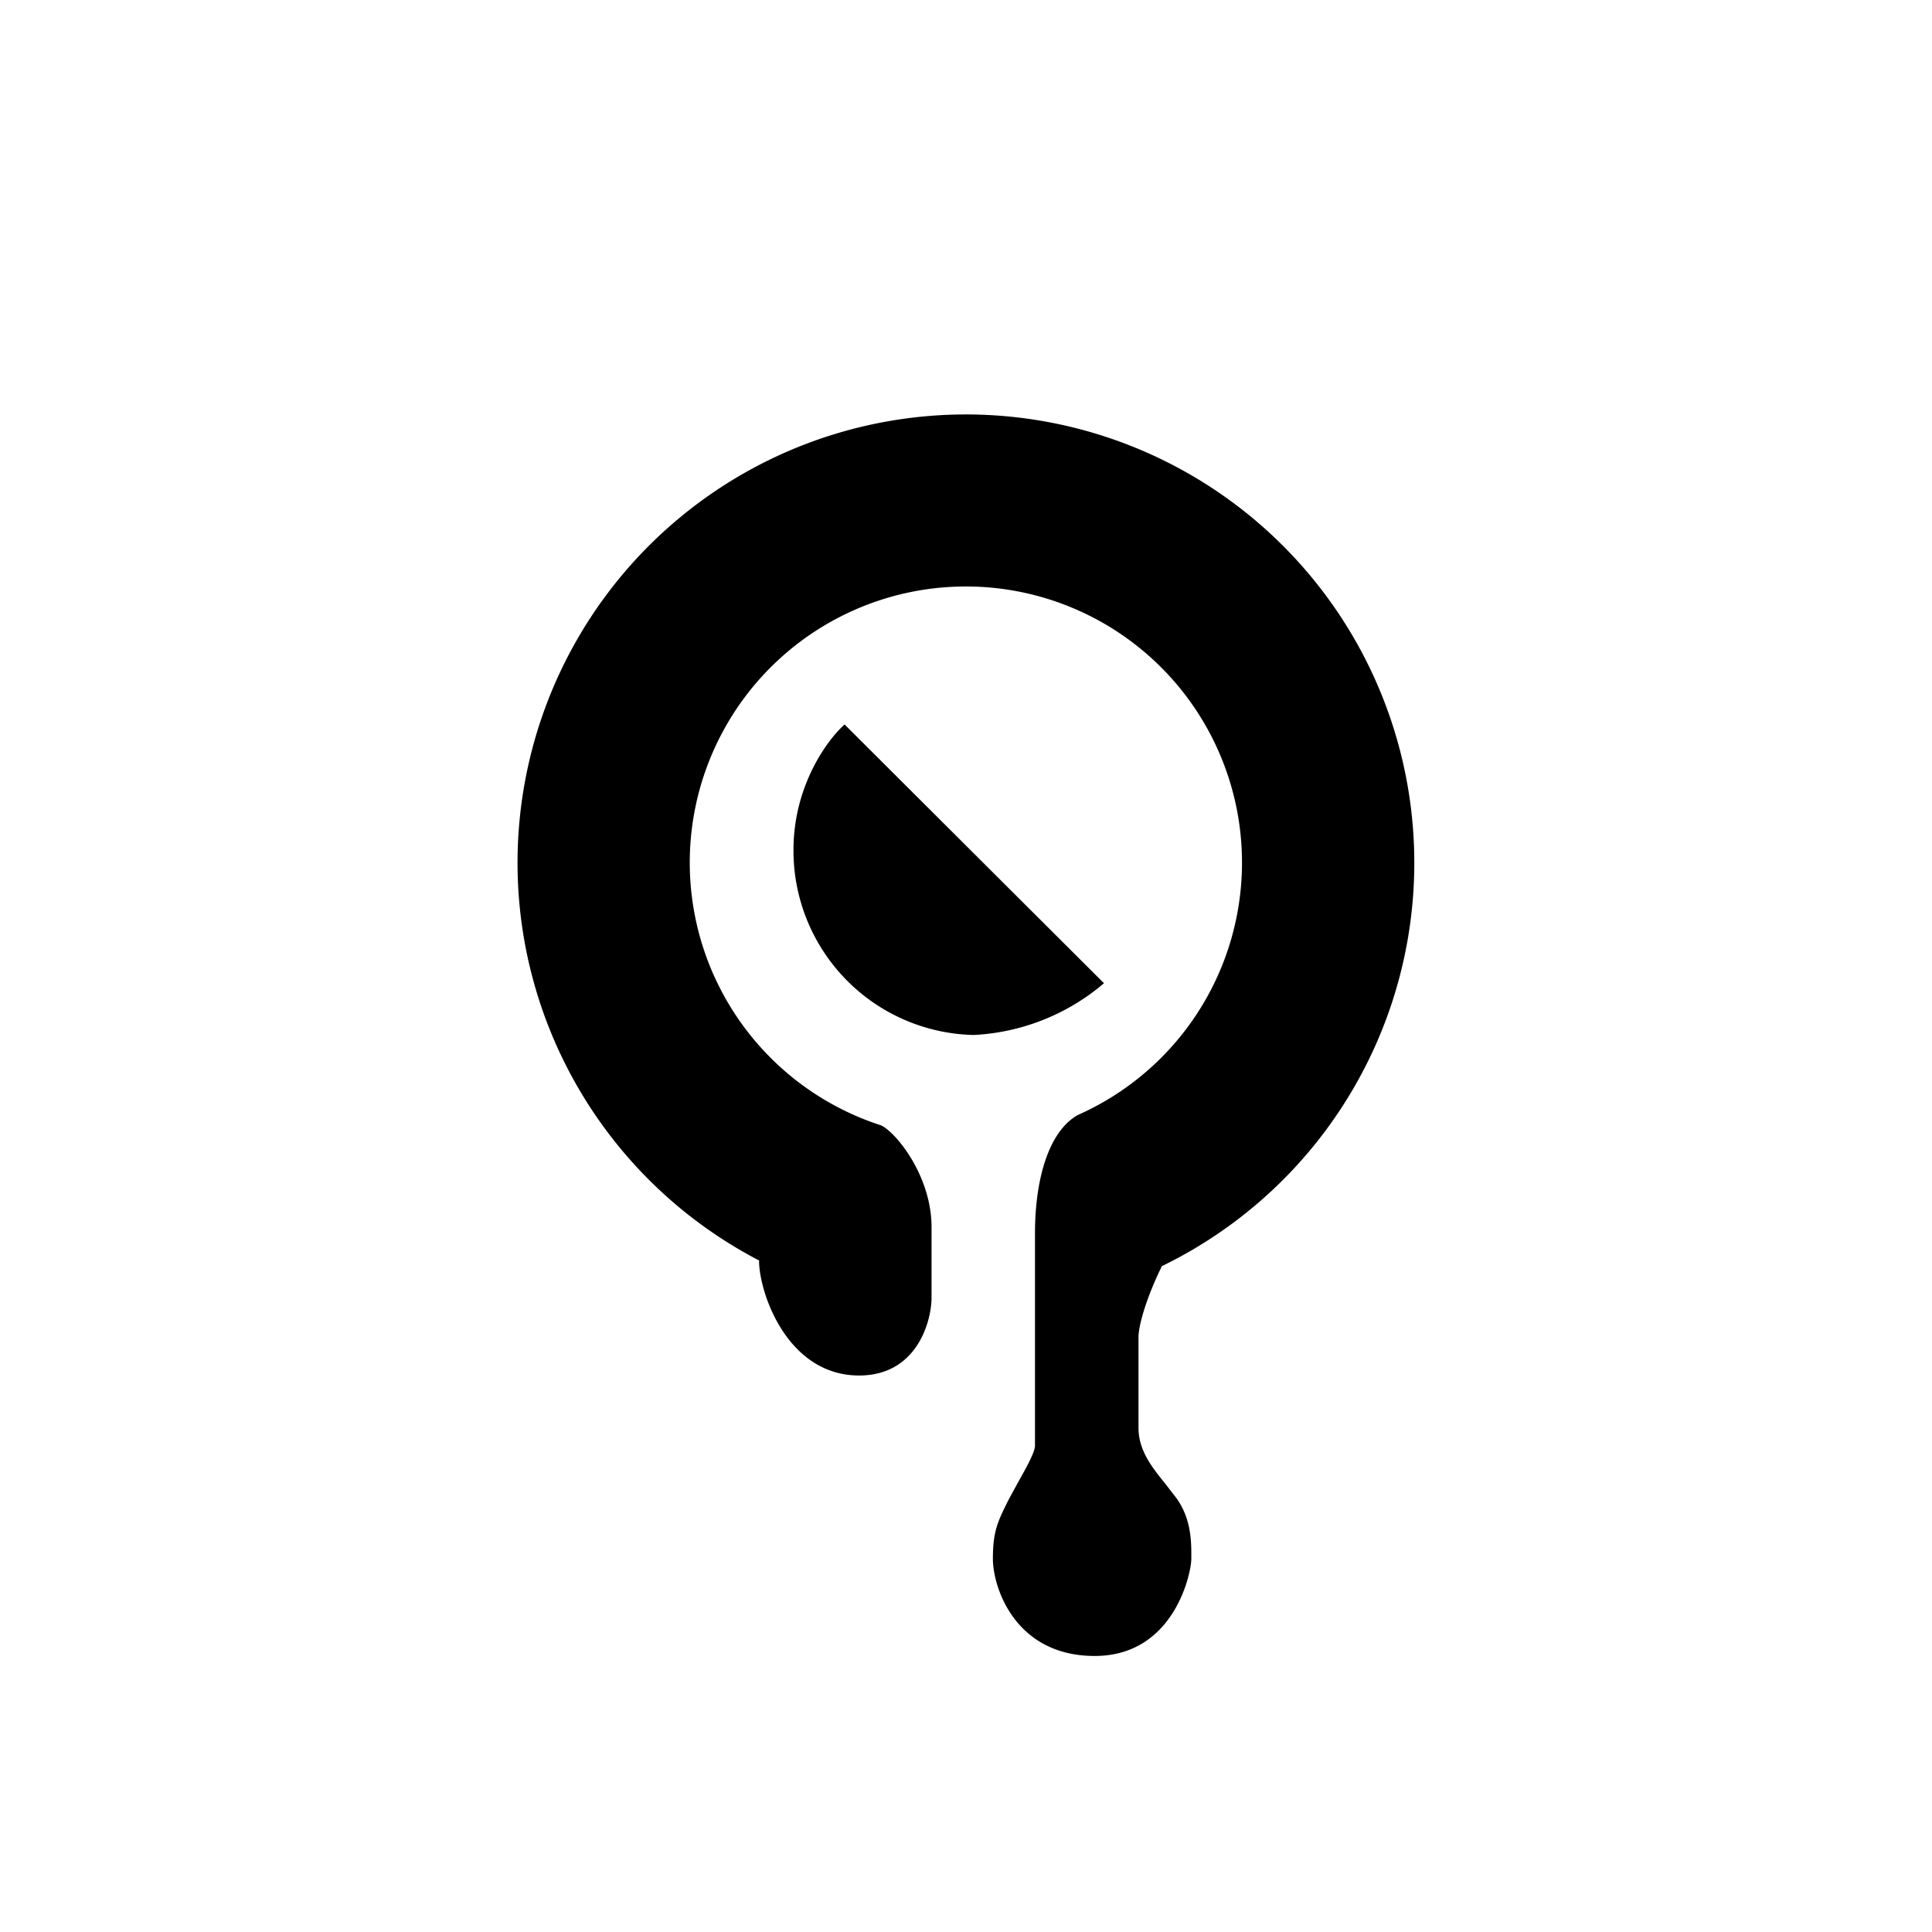
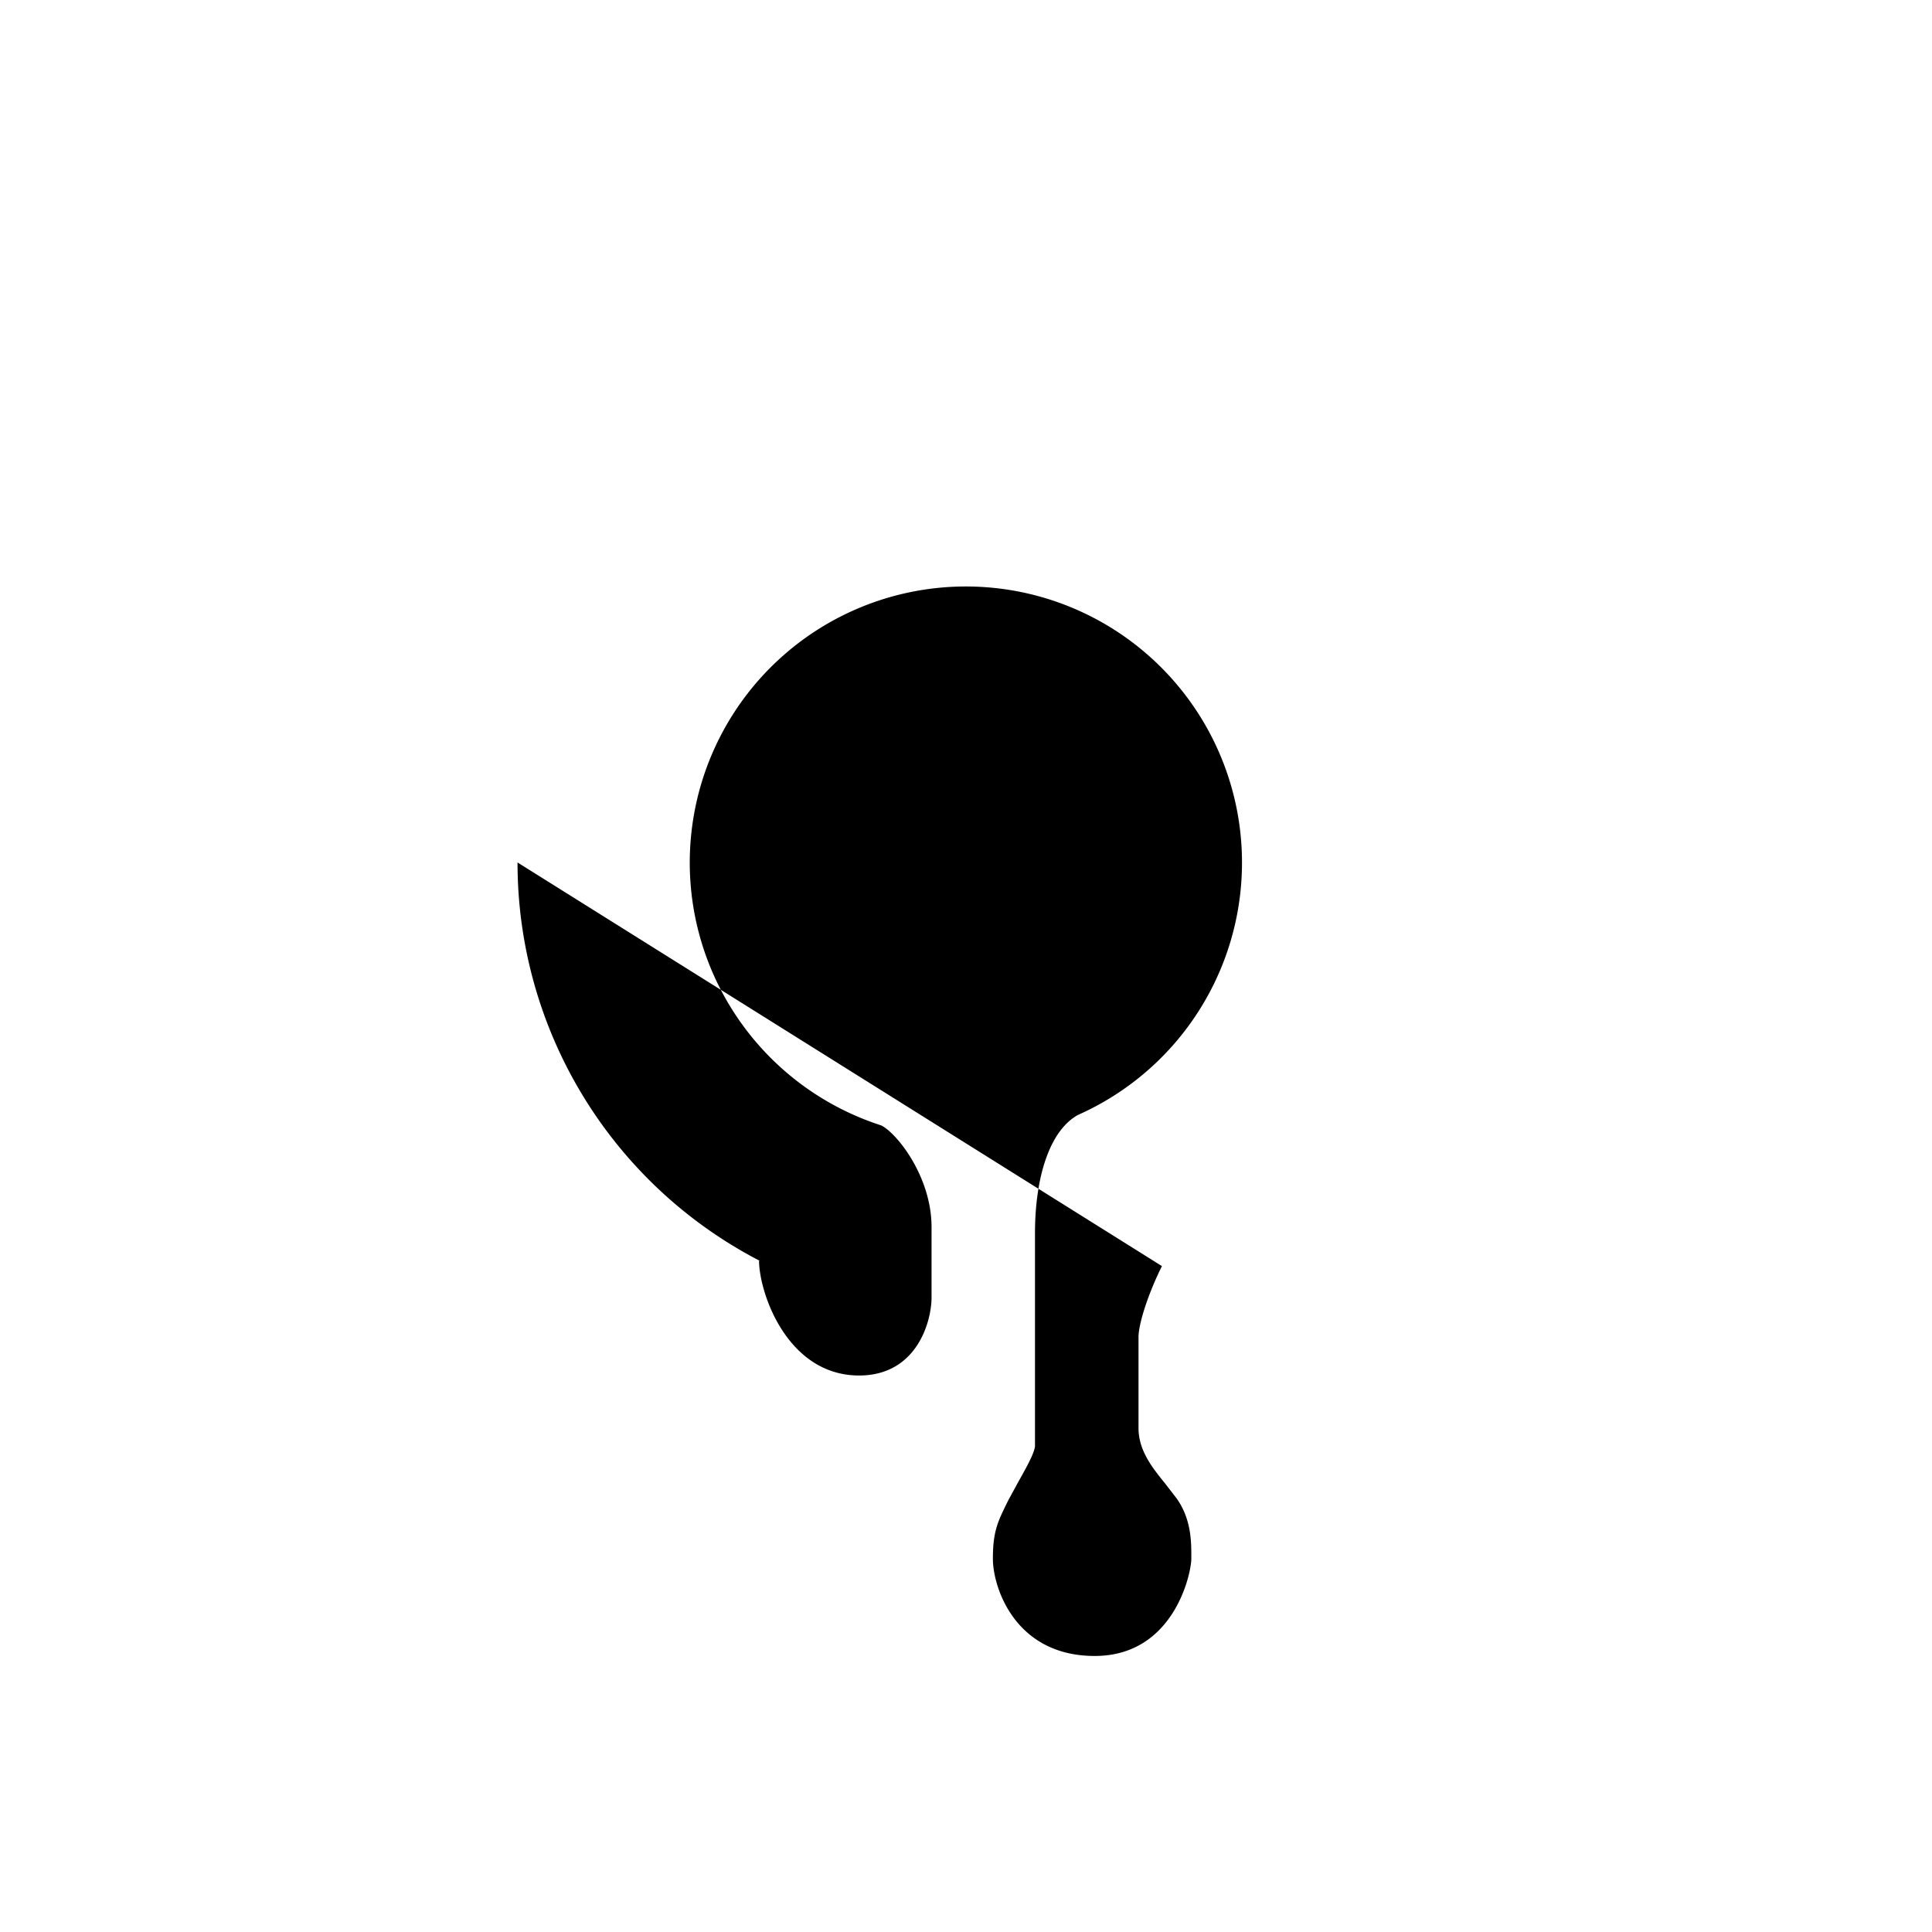
<svg xmlns="http://www.w3.org/2000/svg" width="800" height="800" viewBox="0 0 24 24">
-   <path fill="currentColor" d="M6.429 10.714a5.57 5.57 0 0 0 3.004 4.946l-.004.008c.008.42.364 1.419 1.243 1.419c.698 0 .891-.634.9-.951v-.892c0-.63-.433-1.17-.626-1.264a3.43 3.43 0 1 1 2.443-.129c-.352.197-.532.776-.532 1.47v2.645c-.008.085-.103.257-.197.424l-.124.227l-.022.043c-.12.244-.18.364-.18.703c0 .36.279 1.208 1.265 1.208s1.2-1.028 1.2-1.208v-.03c0-.18 0-.459-.18-.716l-.142-.184c-.167-.206-.334-.416-.334-.695v-1.14c.009-.197.141-.57.291-.87a5.57 5.57 0 1 0-8.005-5.014M10.492 9l3.222 3.214a2.7 2.7 0 0 1-1.62.643a2.29 2.29 0 0 1-2.237-2.301c0-.798.425-1.372.635-1.556" />
+   <path fill="currentColor" d="M6.429 10.714a5.57 5.57 0 0 0 3.004 4.946l-.004.008c.008.42.364 1.419 1.243 1.419c.698 0 .891-.634.9-.951v-.892c0-.63-.433-1.17-.626-1.264a3.43 3.43 0 1 1 2.443-.129c-.352.197-.532.776-.532 1.47v2.645c-.008.085-.103.257-.197.424l-.124.227l-.022.043c-.12.244-.18.364-.18.703c0 .36.279 1.208 1.265 1.208s1.2-1.028 1.2-1.208v-.03c0-.18 0-.459-.18-.716l-.142-.184c-.167-.206-.334-.416-.334-.695v-1.14c.009-.197.141-.57.291-.87M10.492 9l3.222 3.214a2.7 2.7 0 0 1-1.62.643a2.29 2.29 0 0 1-2.237-2.301c0-.798.425-1.372.635-1.556" />
</svg>